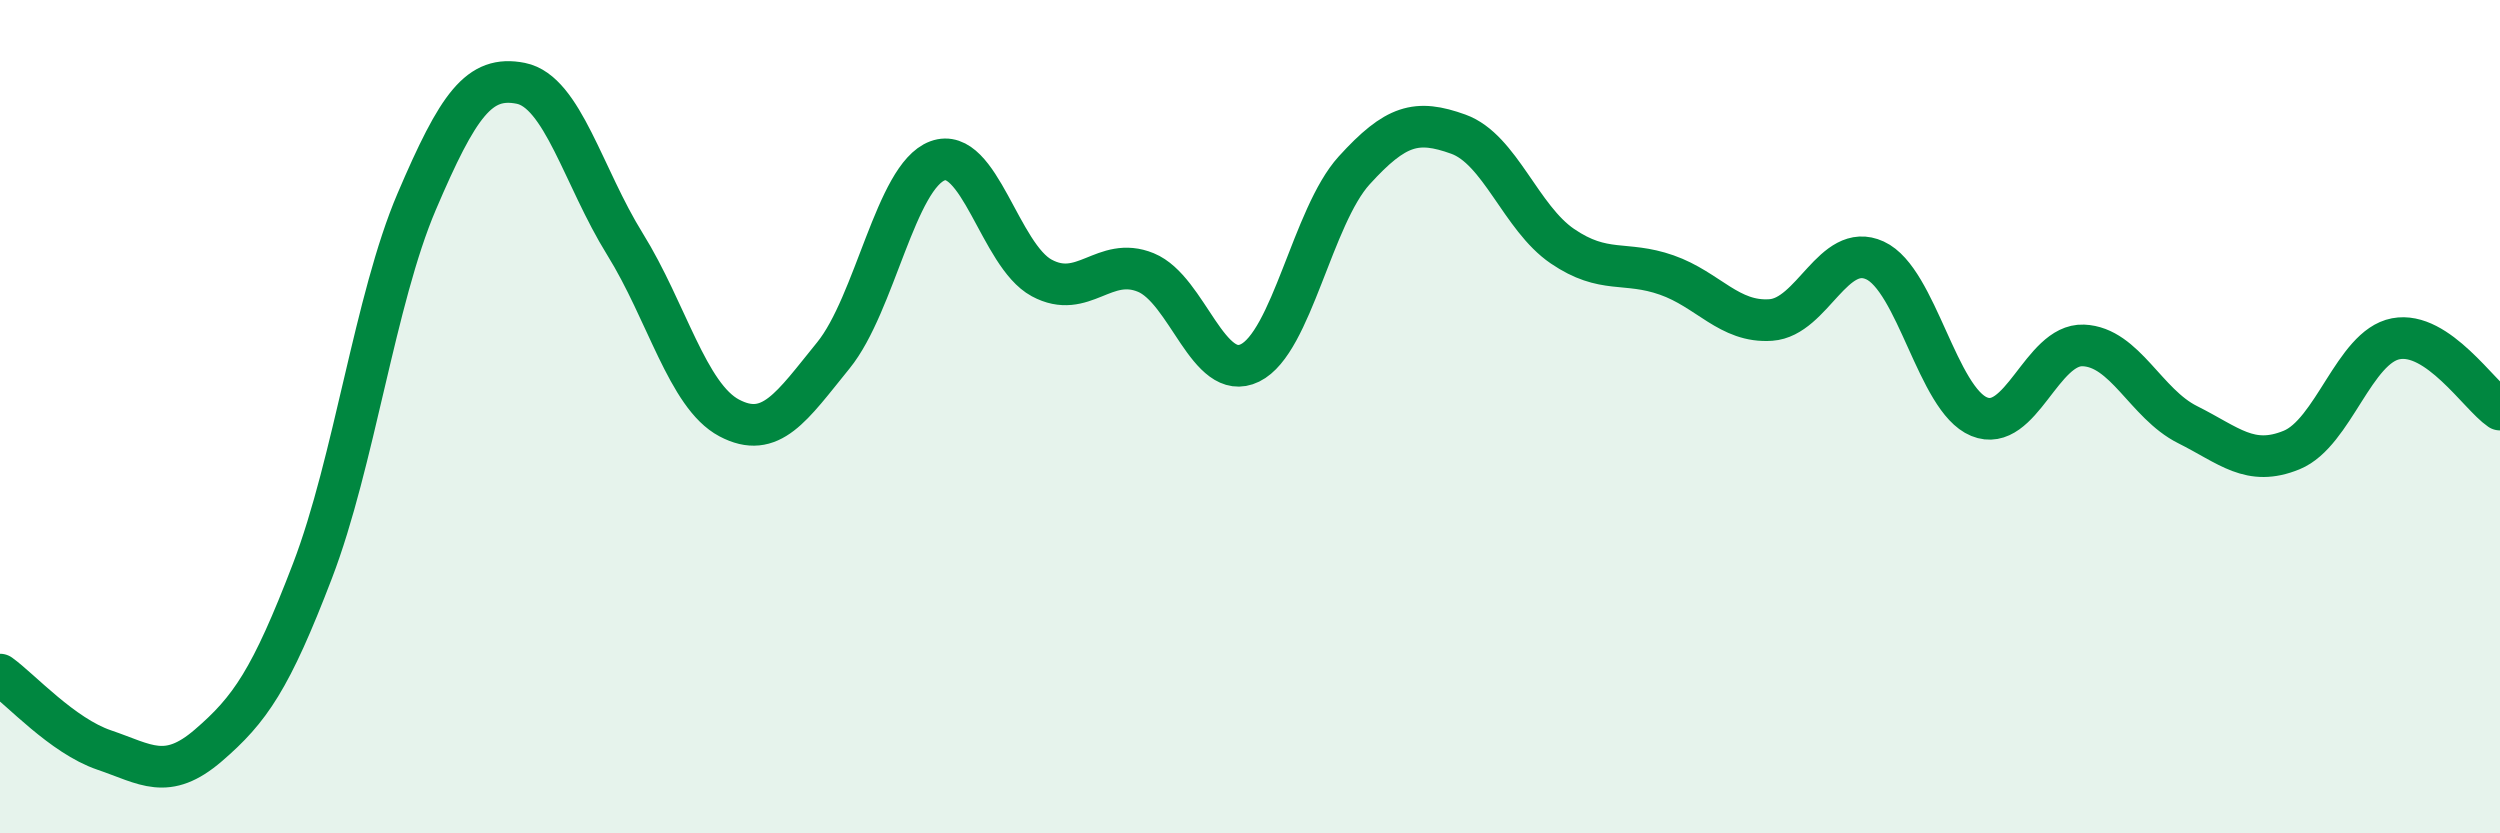
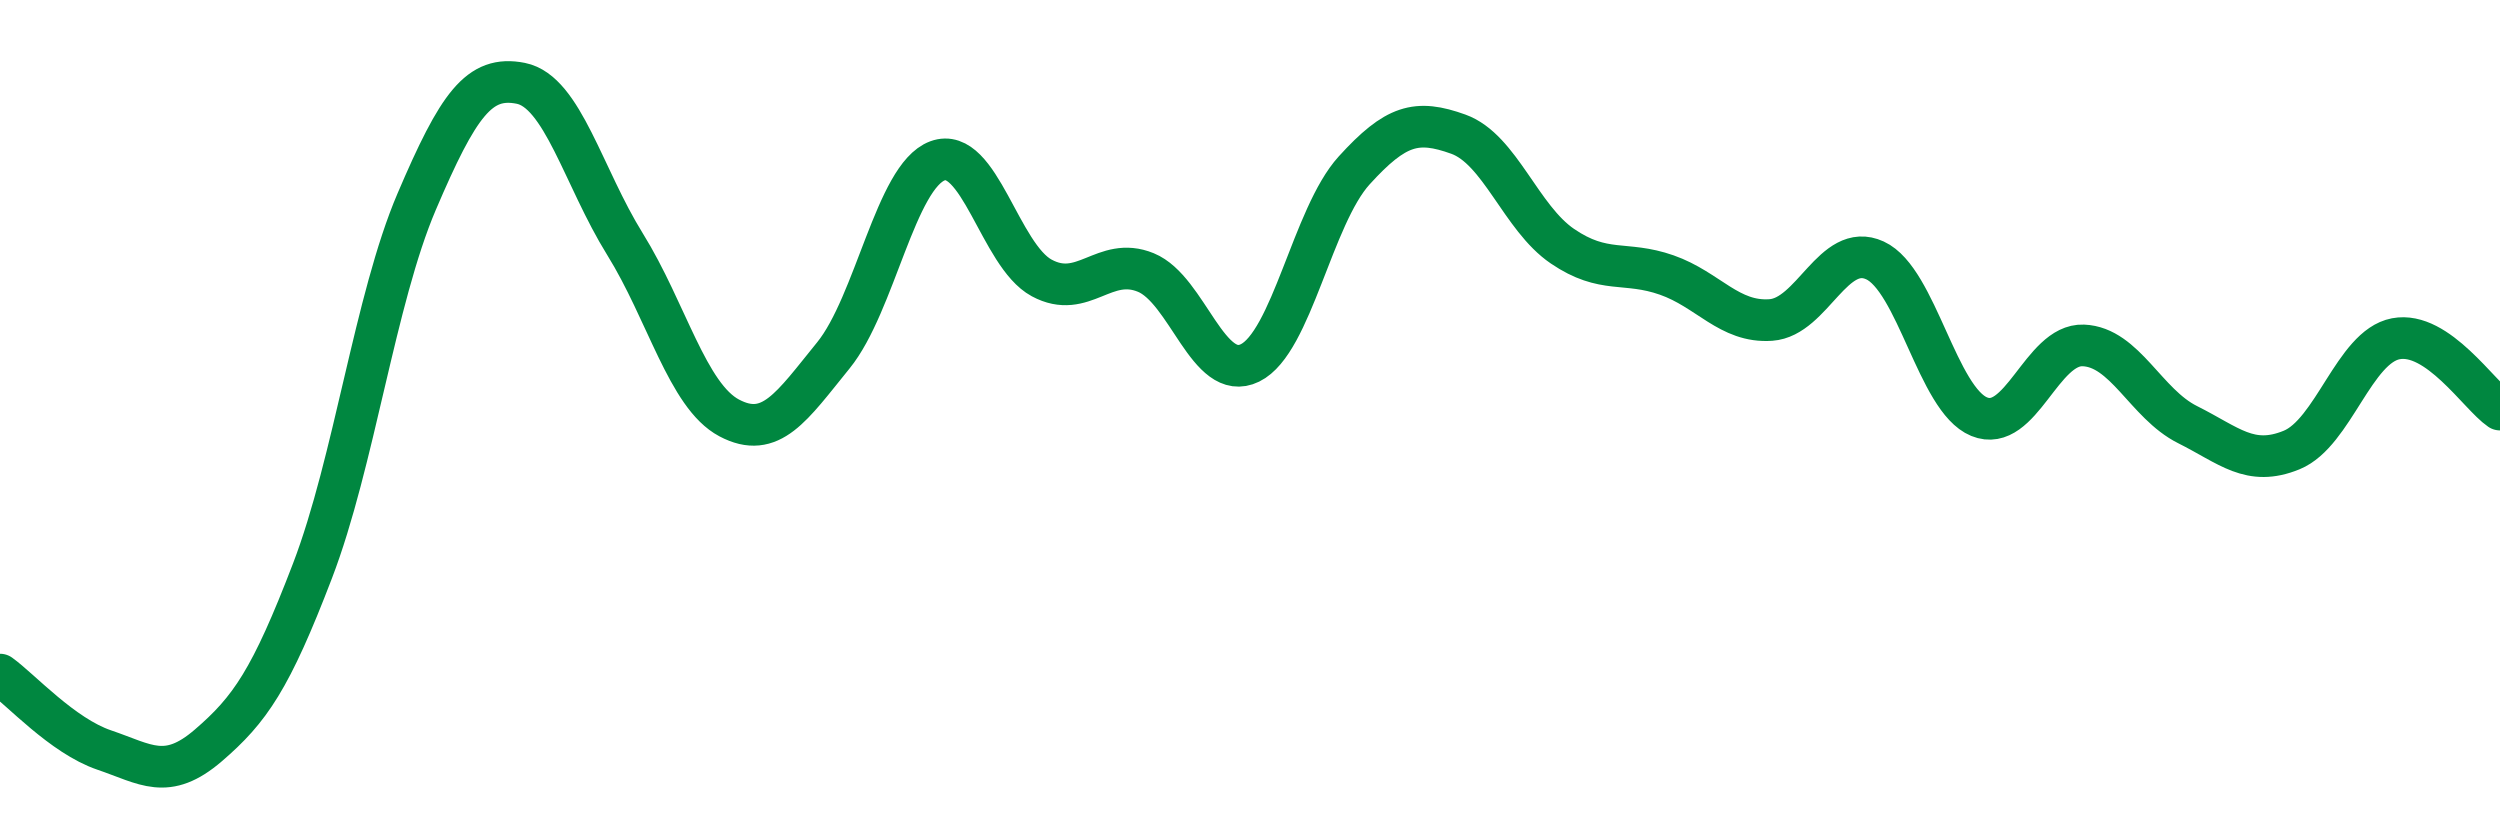
<svg xmlns="http://www.w3.org/2000/svg" width="60" height="20" viewBox="0 0 60 20">
-   <path d="M 0,16.19 C 0.5,16.55 1.5,17.66 2.5,18 C 3.5,18.34 4,18.75 5,17.89 C 6,17.03 6.5,16.31 7.5,13.7 C 8.5,11.09 9,7.18 10,4.84 C 11,2.5 11.5,1.8 12.5,2 C 13.5,2.2 14,4.25 15,5.86 C 16,7.47 16.5,9.5 17.5,10.03 C 18.5,10.56 19,9.76 20,8.53 C 21,7.3 21.5,4.23 22.5,3.86 C 23.5,3.49 24,6.13 25,6.67 C 26,7.21 26.5,6.13 27.5,6.54 C 28.5,6.95 29,9.2 30,8.71 C 31,8.22 31.5,5.19 32.5,4.09 C 33.5,2.99 34,2.86 35,3.22 C 36,3.58 36.5,5.23 37.5,5.91 C 38.5,6.59 39,6.25 40,6.6 C 41,6.95 41.5,7.75 42.5,7.68 C 43.5,7.61 44,5.79 45,6.25 C 46,6.71 46.5,9.59 47.5,10 C 48.5,10.41 49,8.25 50,8.29 C 51,8.33 51.5,9.69 52.5,10.19 C 53.5,10.69 54,11.21 55,10.8 C 56,10.39 56.5,8.32 57.5,8.13 C 58.5,7.94 59.5,9.49 60,9.83L60 20L0 20Z" fill="#008740" opacity="0.1" stroke-linecap="round" stroke-linejoin="round" />
  <path d="M 0,16.19 C 0.5,16.55 1.5,17.66 2.5,18 C 3.5,18.34 4,18.75 5,17.89 C 6,17.03 6.5,16.31 7.5,13.7 C 8.5,11.09 9,7.18 10,4.84 C 11,2.5 11.5,1.8 12.5,2 C 13.5,2.2 14,4.25 15,5.86 C 16,7.47 16.5,9.5 17.5,10.03 C 18.5,10.56 19,9.76 20,8.53 C 21,7.3 21.5,4.23 22.5,3.86 C 23.5,3.49 24,6.13 25,6.67 C 26,7.21 26.5,6.13 27.5,6.54 C 28.5,6.95 29,9.2 30,8.71 C 31,8.22 31.5,5.19 32.5,4.09 C 33.5,2.99 34,2.86 35,3.22 C 36,3.58 36.5,5.23 37.5,5.91 C 38.5,6.59 39,6.25 40,6.6 C 41,6.95 41.5,7.75 42.5,7.68 C 43.5,7.61 44,5.79 45,6.25 C 46,6.71 46.5,9.59 47.5,10 C 48.5,10.41 49,8.25 50,8.29 C 51,8.33 51.5,9.69 52.5,10.19 C 53.5,10.69 54,11.21 55,10.8 C 56,10.39 56.5,8.32 57.5,8.13 C 58.5,7.94 59.5,9.49 60,9.83" stroke="#008740" stroke-width="1" fill="none" stroke-linecap="round" stroke-linejoin="round" />
</svg>